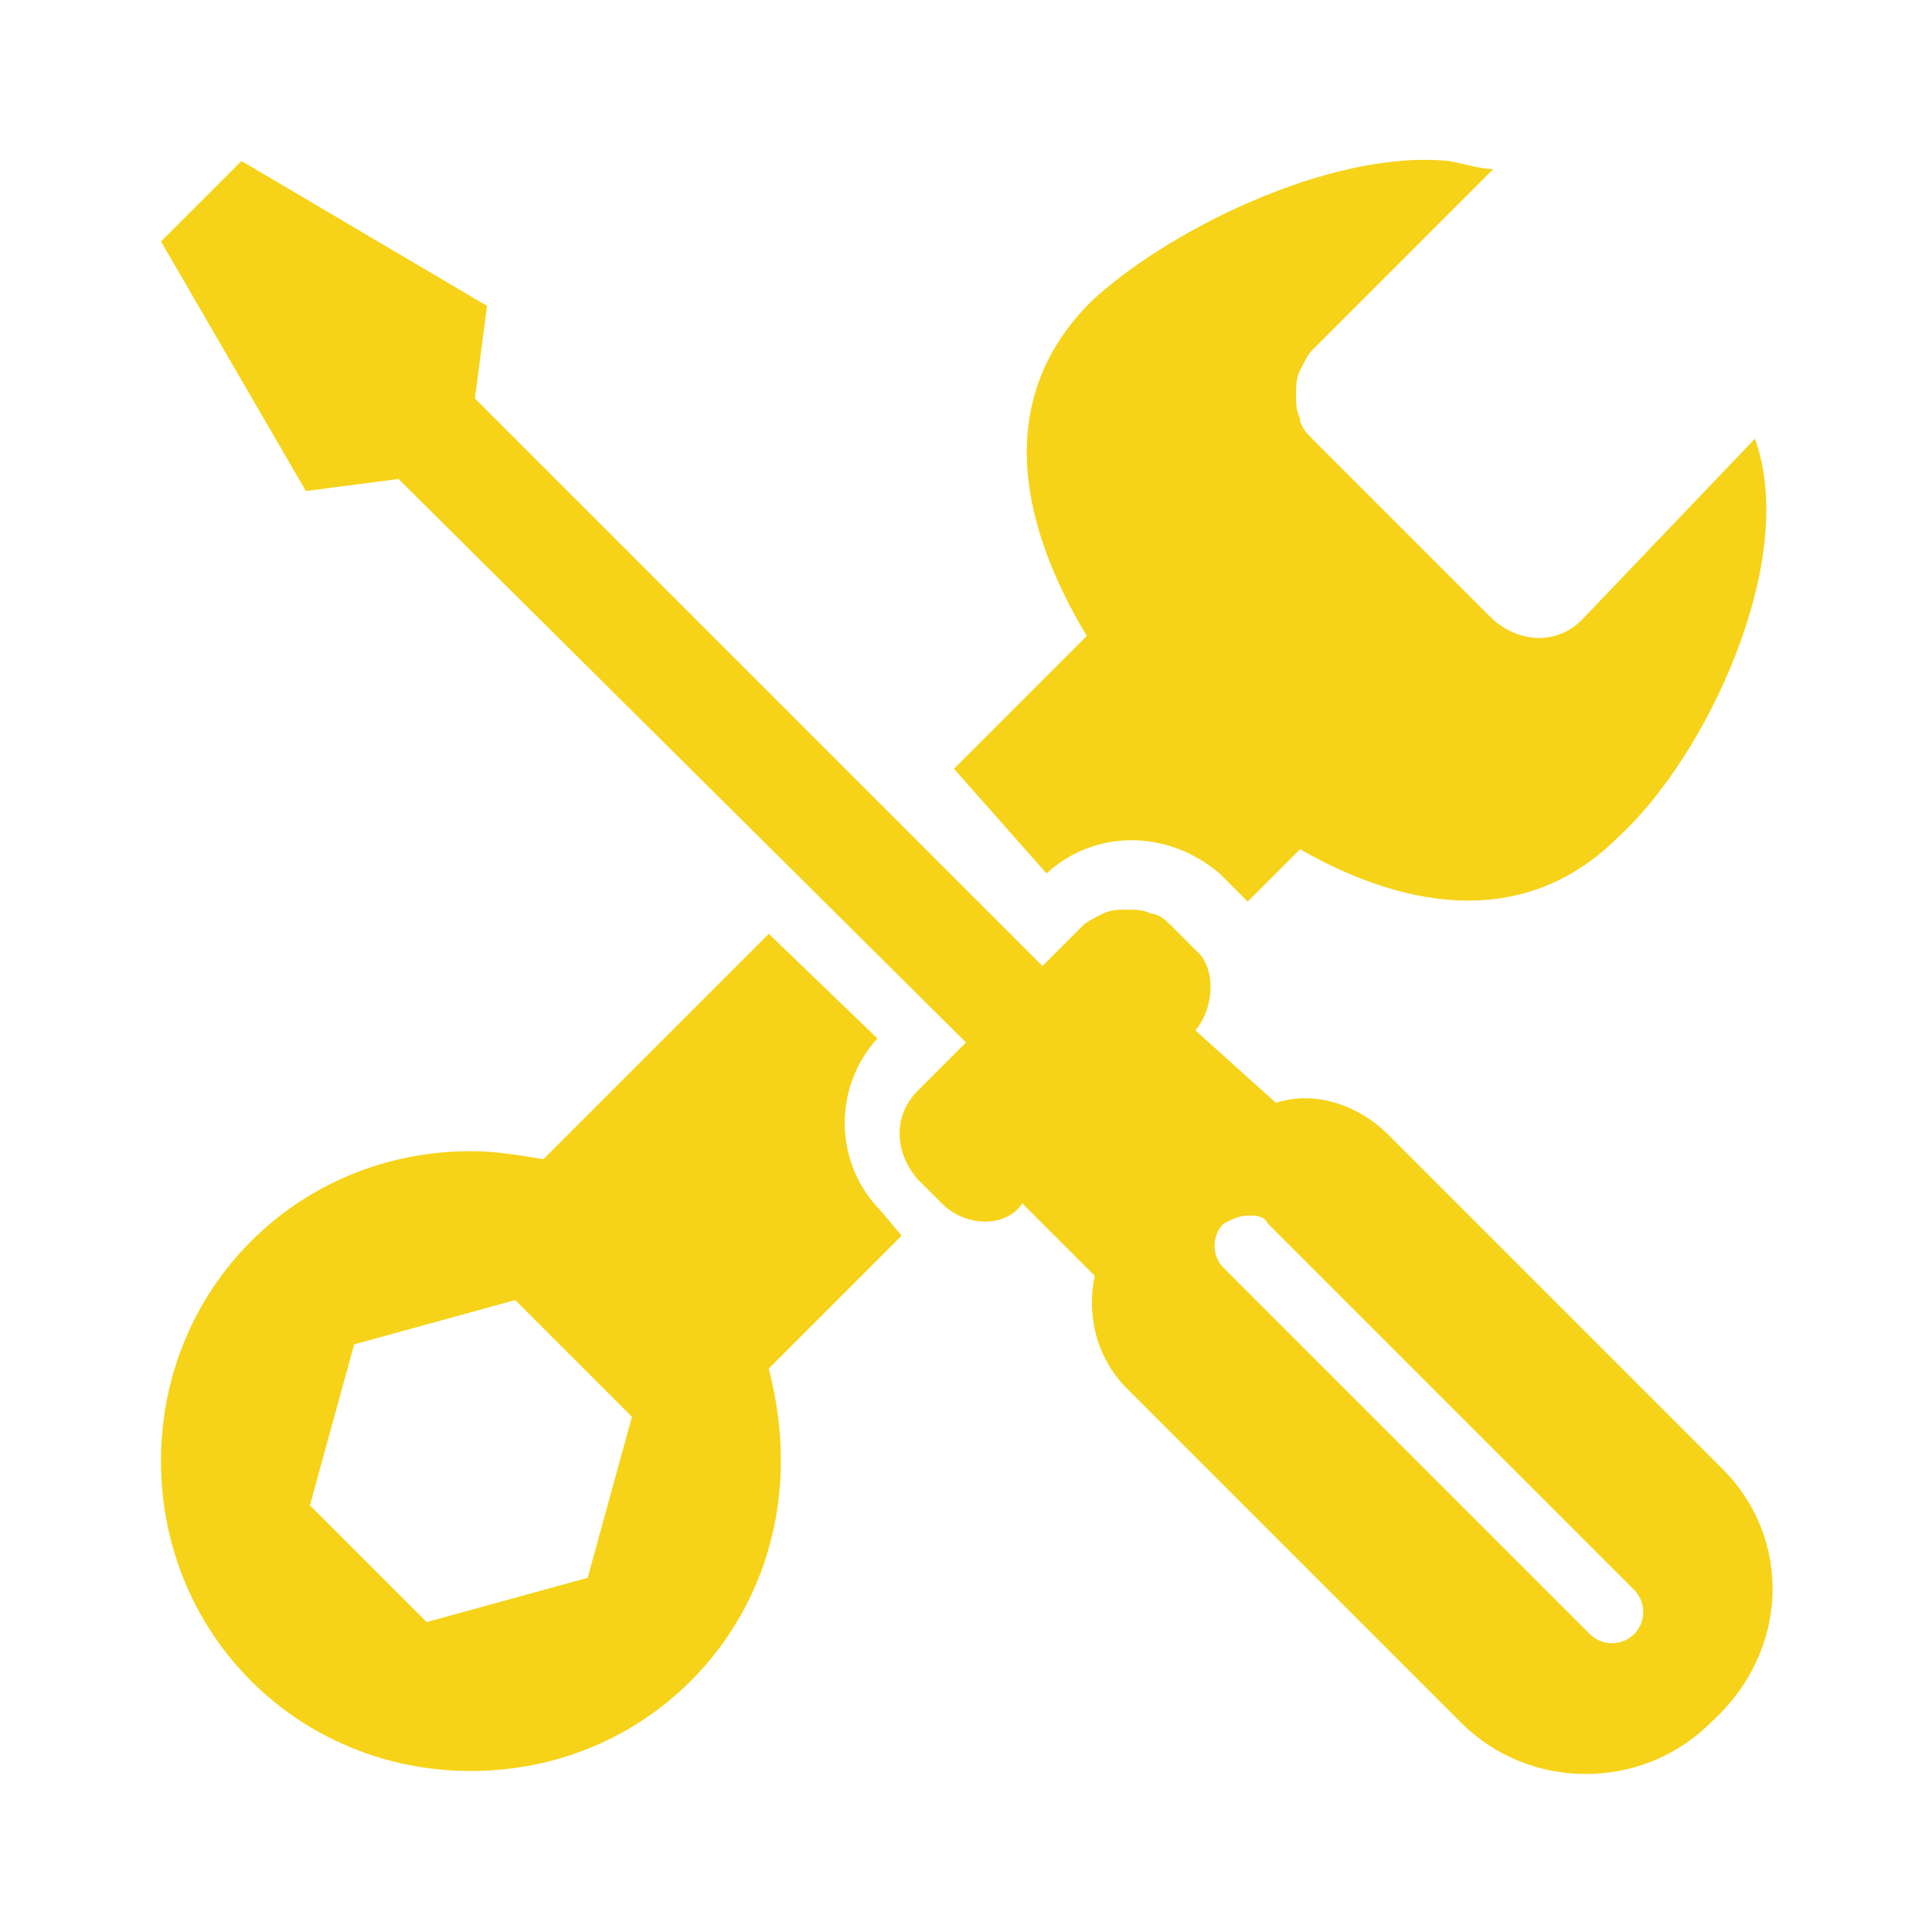
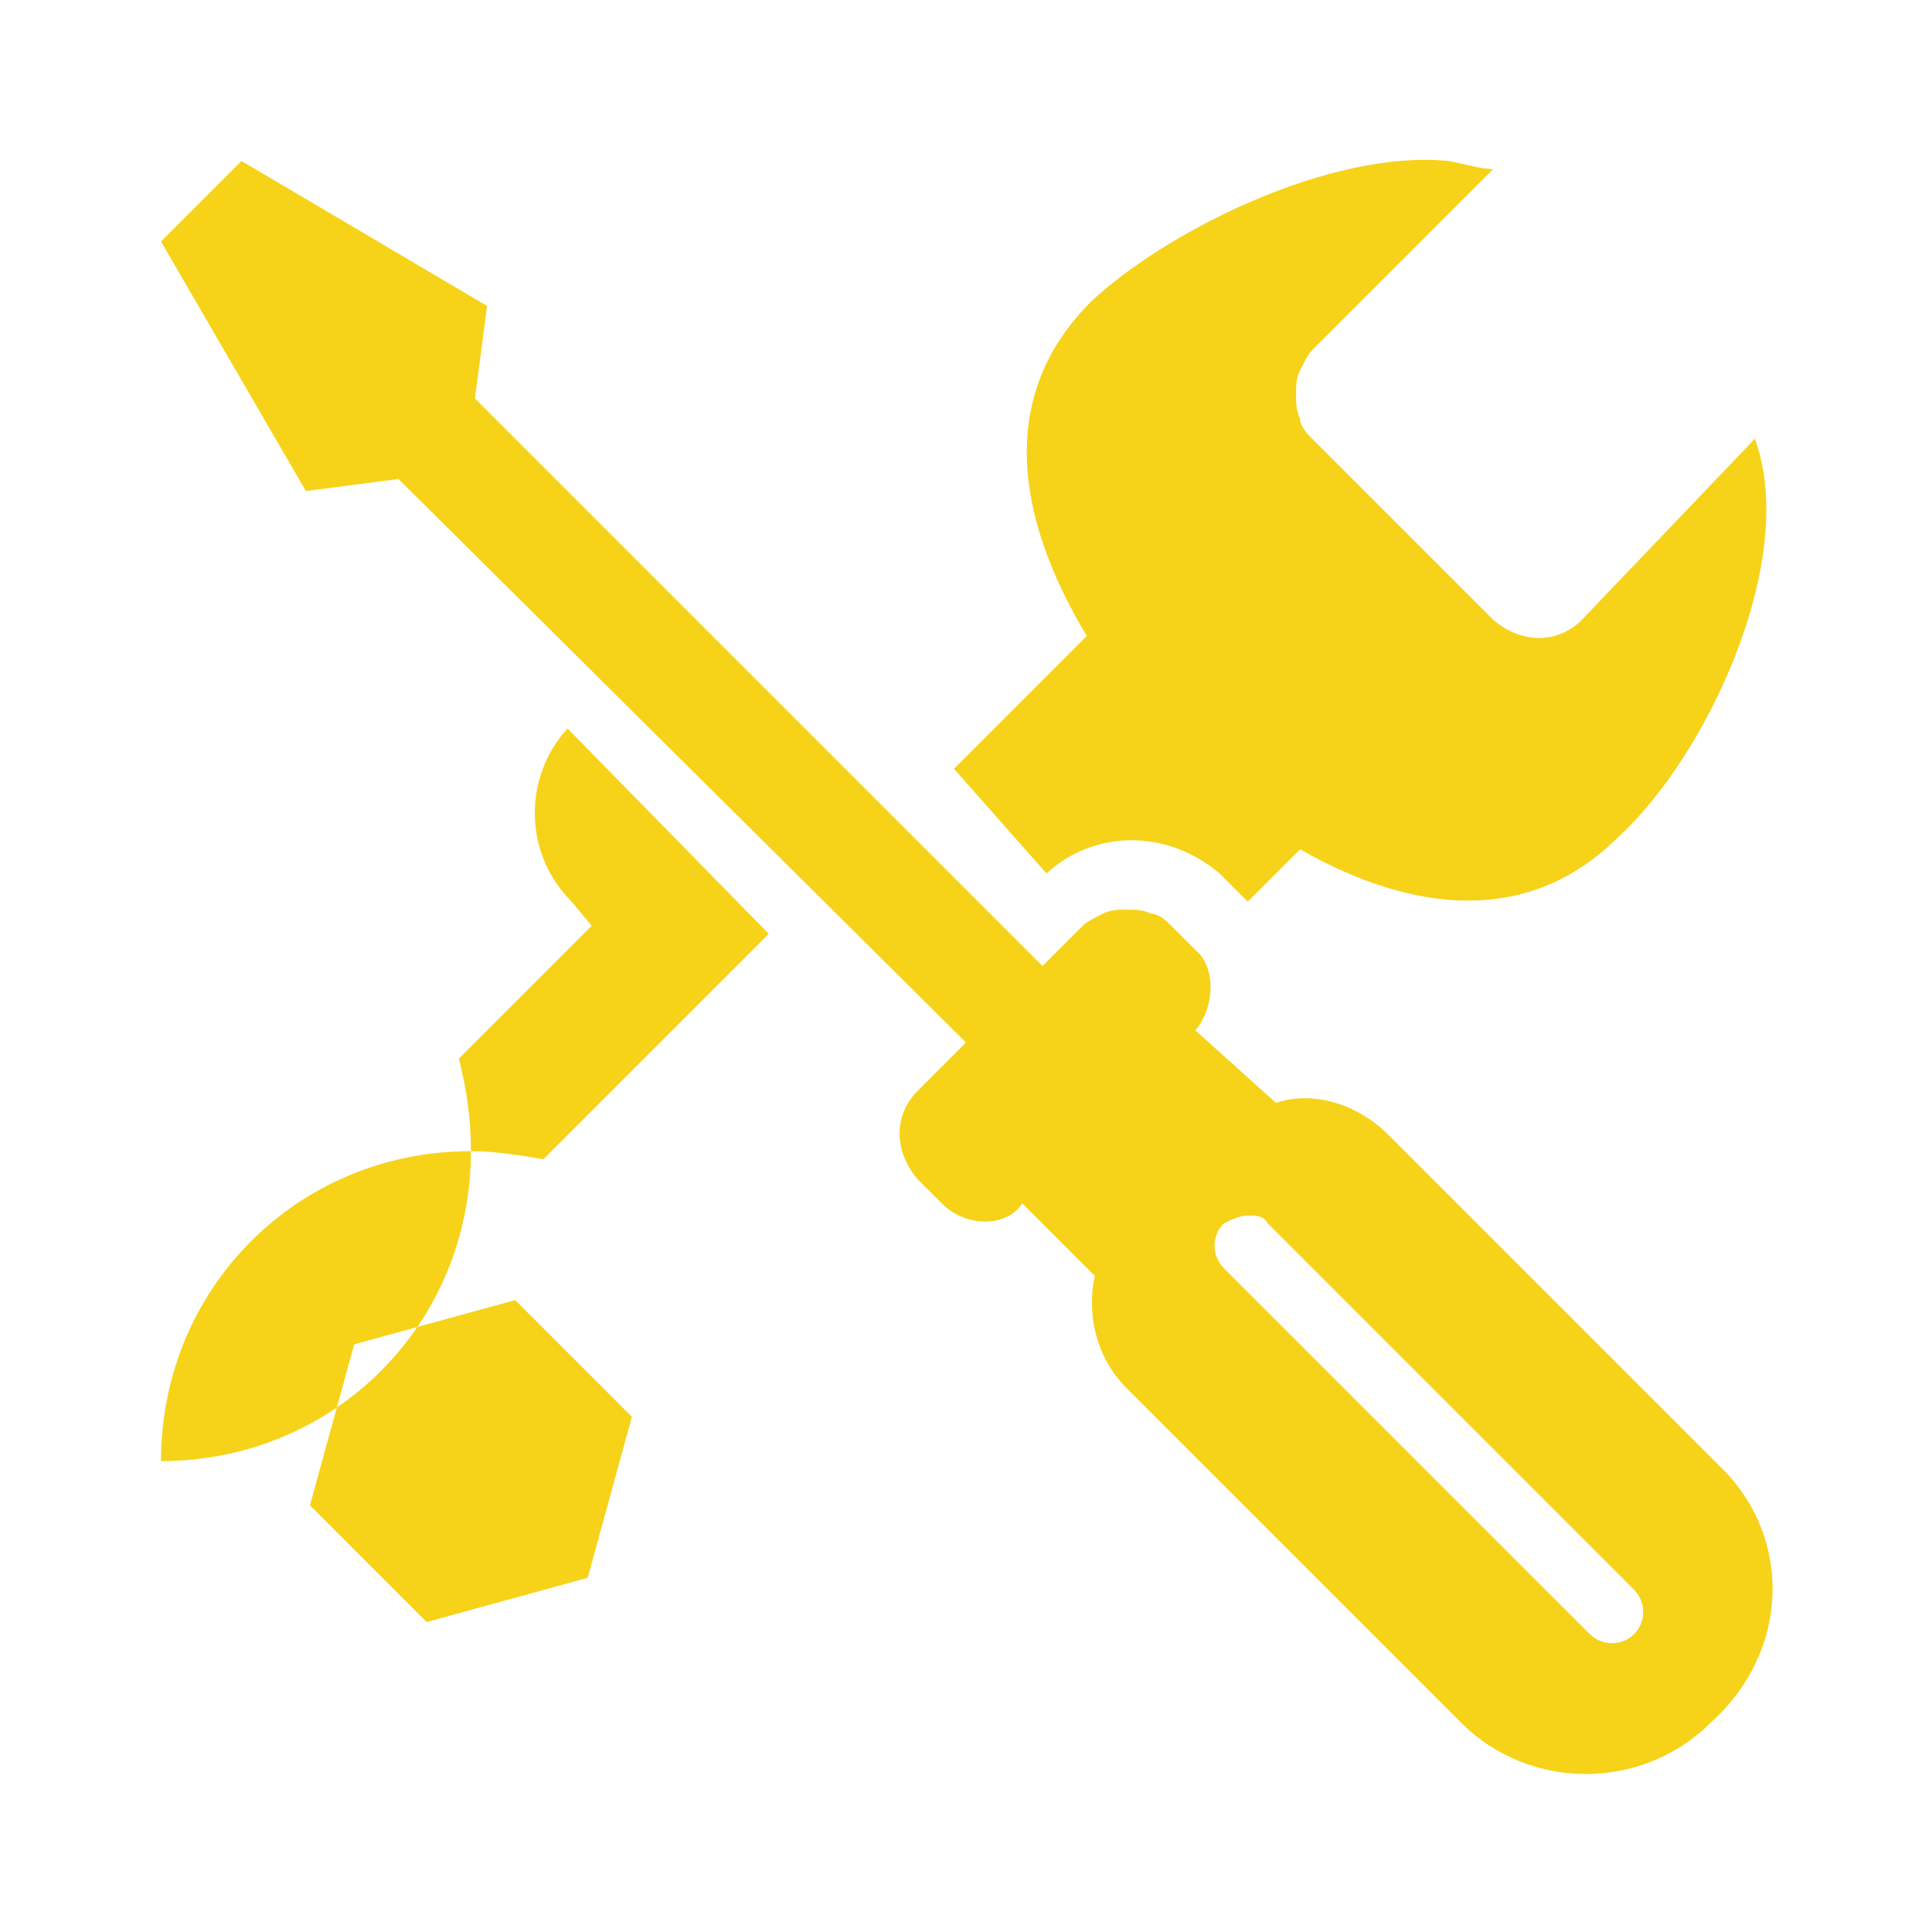
<svg xmlns="http://www.w3.org/2000/svg" version="1.1" id="Layer_1" x="0px" y="0px" viewBox="0 0 48 48" style="enable-background:new 0 0 48 48;" xml:space="preserve">
  <style type="text/css">
	.st0{fill:#F6D319;}
</style>
-   <path id="Vector" class="st0" d="M6,4L4,6l3.6,6.2l2.3-0.3L24,25.9l-1.2,1.2c-0.6,0.6-0.6,1.5,0,2.2l0.6,0.6c0.6,0.6,1.6,0.6,2,0  l1.8,1.8c-0.2,0.9,0,2,0.8,2.8l8.3,8.3c1.7,1.7,4.5,1.7,6.2,0c2-1.8,2-4.6,0.3-6.3l-8.3-8.3c-0.8-0.8-1.9-1.1-2.8-0.8l-2-1.8  c0.5-0.6,0.5-1.6,0-2l-0.6-0.6c-0.1-0.1-0.3-0.3-0.5-0.3c-0.2-0.1-0.4-0.1-0.6-0.1c-0.2,0-0.4,0-0.6,0.1s-0.4,0.2-0.5,0.3l-1,1  L11.8,9.9l0.3-2.3L6,4z M36,4c-3-0.3-7.1,1.8-8.9,3.5c-2.3,2.3-1.9,5.3-0.1,8.3l-3.3,3.3l2.3,2.6c1.2-1.1,3-1.1,4.3,0l0.6,0.6  l0.1,0.1l1.3-1.3c2.8,1.6,5.7,1.9,7.9-0.3c2.2-2,4.5-6.9,3.4-9.9l-4.3,4.5c-0.6,0.6-1.5,0.6-2.2,0l-4.5-4.5  c-0.1-0.1-0.3-0.3-0.3-0.5c-0.1-0.2-0.1-0.4-0.1-0.6c0-0.2,0-0.4,0.1-0.6c0.1-0.2,0.2-0.4,0.3-0.5l4.5-4.5C36.8,4.2,36.5,4.1,36,4z   M19.1,23.2l-5.6,5.6c-0.6-0.1-1.2-0.2-1.8-0.2C7.4,28.6,4,32,4,36.3c0,4.3,3.4,7.7,7.7,7.7c4.3,0,7.7-3.4,7.7-7.7  c0-0.8-0.1-1.5-0.3-2.3l3.3-3.3l-0.5-0.6c-1.2-1.2-1.2-3.1-0.1-4.3L19.1,23.2z M31,30.2c0.2,0,0.4,0,0.5,0.2l9.1,9.1  c0.3,0.3,0.3,0.8,0,1.1c-0.3,0.3-0.8,0.3-1.1,0l-9.1-9.1c-0.3-0.3-0.3-0.8,0-1.1C30.6,30.3,30.8,30.2,31,30.2z M12.8,32.3l2.9,2.9  l-1.1,4l-4,1.1l-2.9-2.9l1.1-4L12.8,32.3z" />
+   <path id="Vector" class="st0" d="M6,4L4,6l3.6,6.2l2.3-0.3L24,25.9l-1.2,1.2c-0.6,0.6-0.6,1.5,0,2.2l0.6,0.6c0.6,0.6,1.6,0.6,2,0  l1.8,1.8c-0.2,0.9,0,2,0.8,2.8l8.3,8.3c1.7,1.7,4.5,1.7,6.2,0c2-1.8,2-4.6,0.3-6.3l-8.3-8.3c-0.8-0.8-1.9-1.1-2.8-0.8l-2-1.8  c0.5-0.6,0.5-1.6,0-2l-0.6-0.6c-0.1-0.1-0.3-0.3-0.5-0.3c-0.2-0.1-0.4-0.1-0.6-0.1c-0.2,0-0.4,0-0.6,0.1s-0.4,0.2-0.5,0.3l-1,1  L11.8,9.9l0.3-2.3L6,4z M36,4c-3-0.3-7.1,1.8-8.9,3.5c-2.3,2.3-1.9,5.3-0.1,8.3l-3.3,3.3l2.3,2.6c1.2-1.1,3-1.1,4.3,0l0.6,0.6  l0.1,0.1l1.3-1.3c2.8,1.6,5.7,1.9,7.9-0.3c2.2-2,4.5-6.9,3.4-9.9l-4.3,4.5c-0.6,0.6-1.5,0.6-2.2,0l-4.5-4.5  c-0.1-0.1-0.3-0.3-0.3-0.5c-0.1-0.2-0.1-0.4-0.1-0.6c0-0.2,0-0.4,0.1-0.6c0.1-0.2,0.2-0.4,0.3-0.5l4.5-4.5C36.8,4.2,36.5,4.1,36,4z   M19.1,23.2l-5.6,5.6c-0.6-0.1-1.2-0.2-1.8-0.2C7.4,28.6,4,32,4,36.3c4.3,0,7.7-3.4,7.7-7.7  c0-0.8-0.1-1.5-0.3-2.3l3.3-3.3l-0.5-0.6c-1.2-1.2-1.2-3.1-0.1-4.3L19.1,23.2z M31,30.2c0.2,0,0.4,0,0.5,0.2l9.1,9.1  c0.3,0.3,0.3,0.8,0,1.1c-0.3,0.3-0.8,0.3-1.1,0l-9.1-9.1c-0.3-0.3-0.3-0.8,0-1.1C30.6,30.3,30.8,30.2,31,30.2z M12.8,32.3l2.9,2.9  l-1.1,4l-4,1.1l-2.9-2.9l1.1-4L12.8,32.3z" />
</svg>